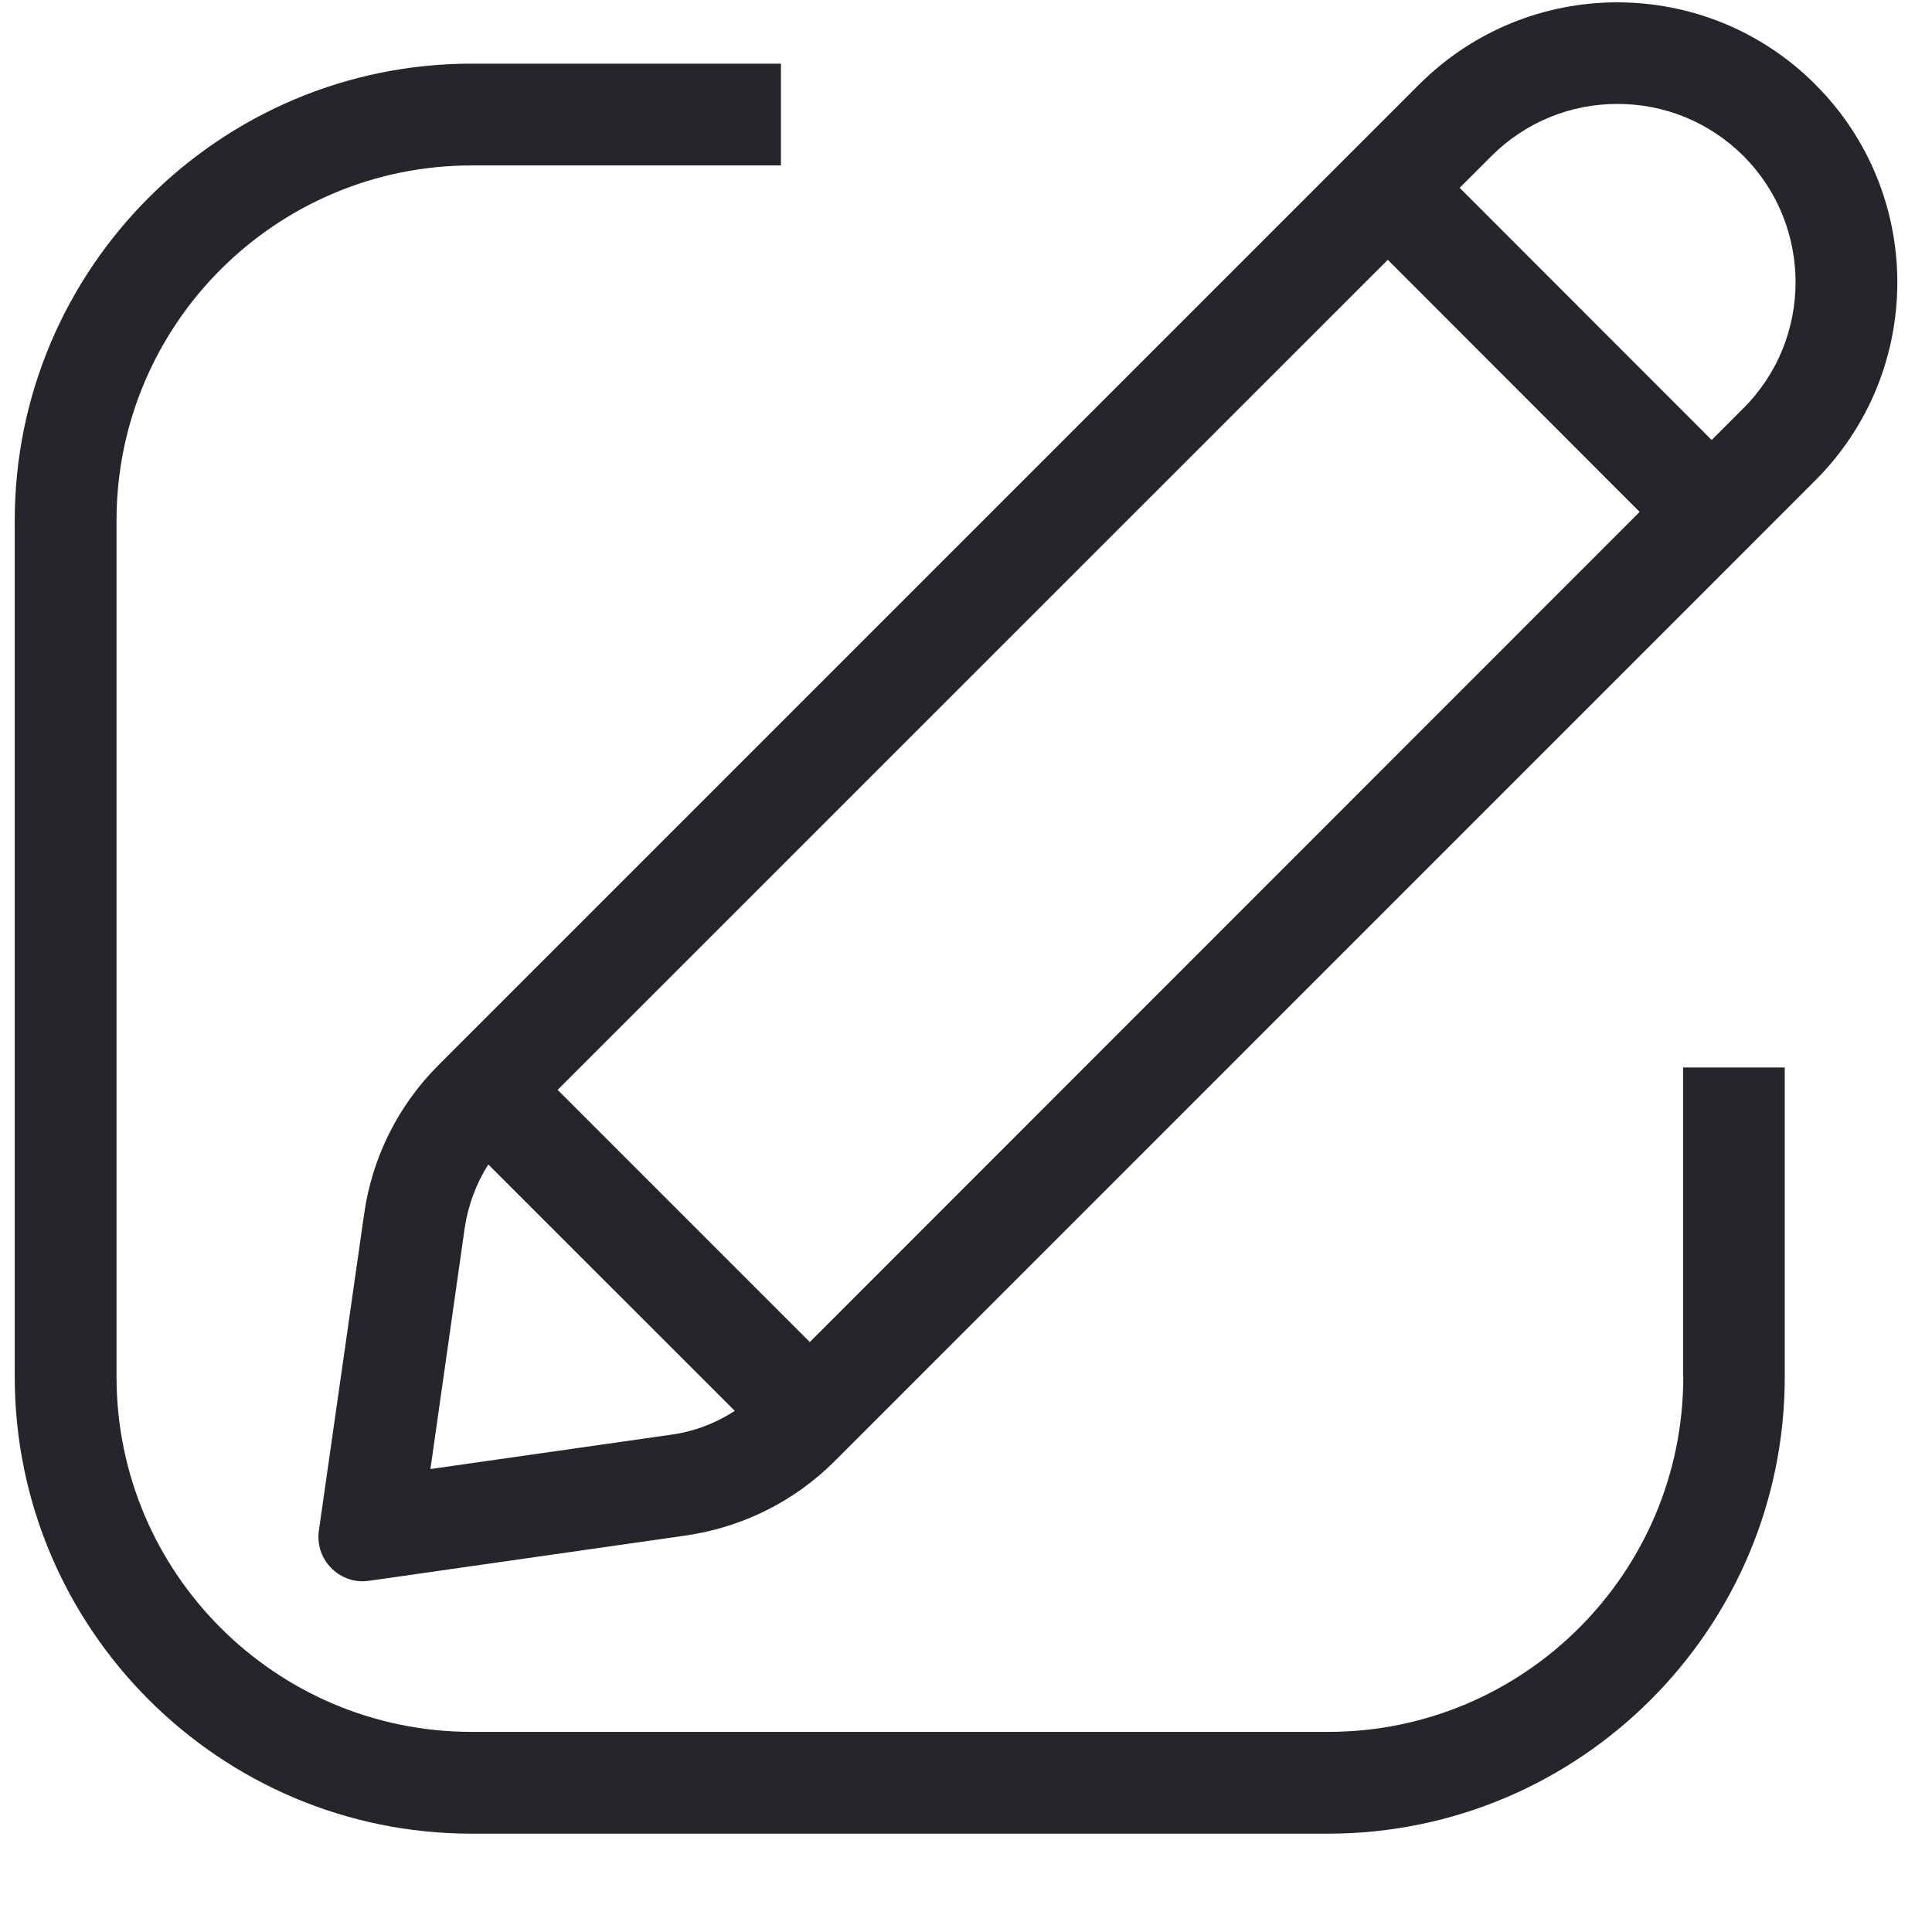
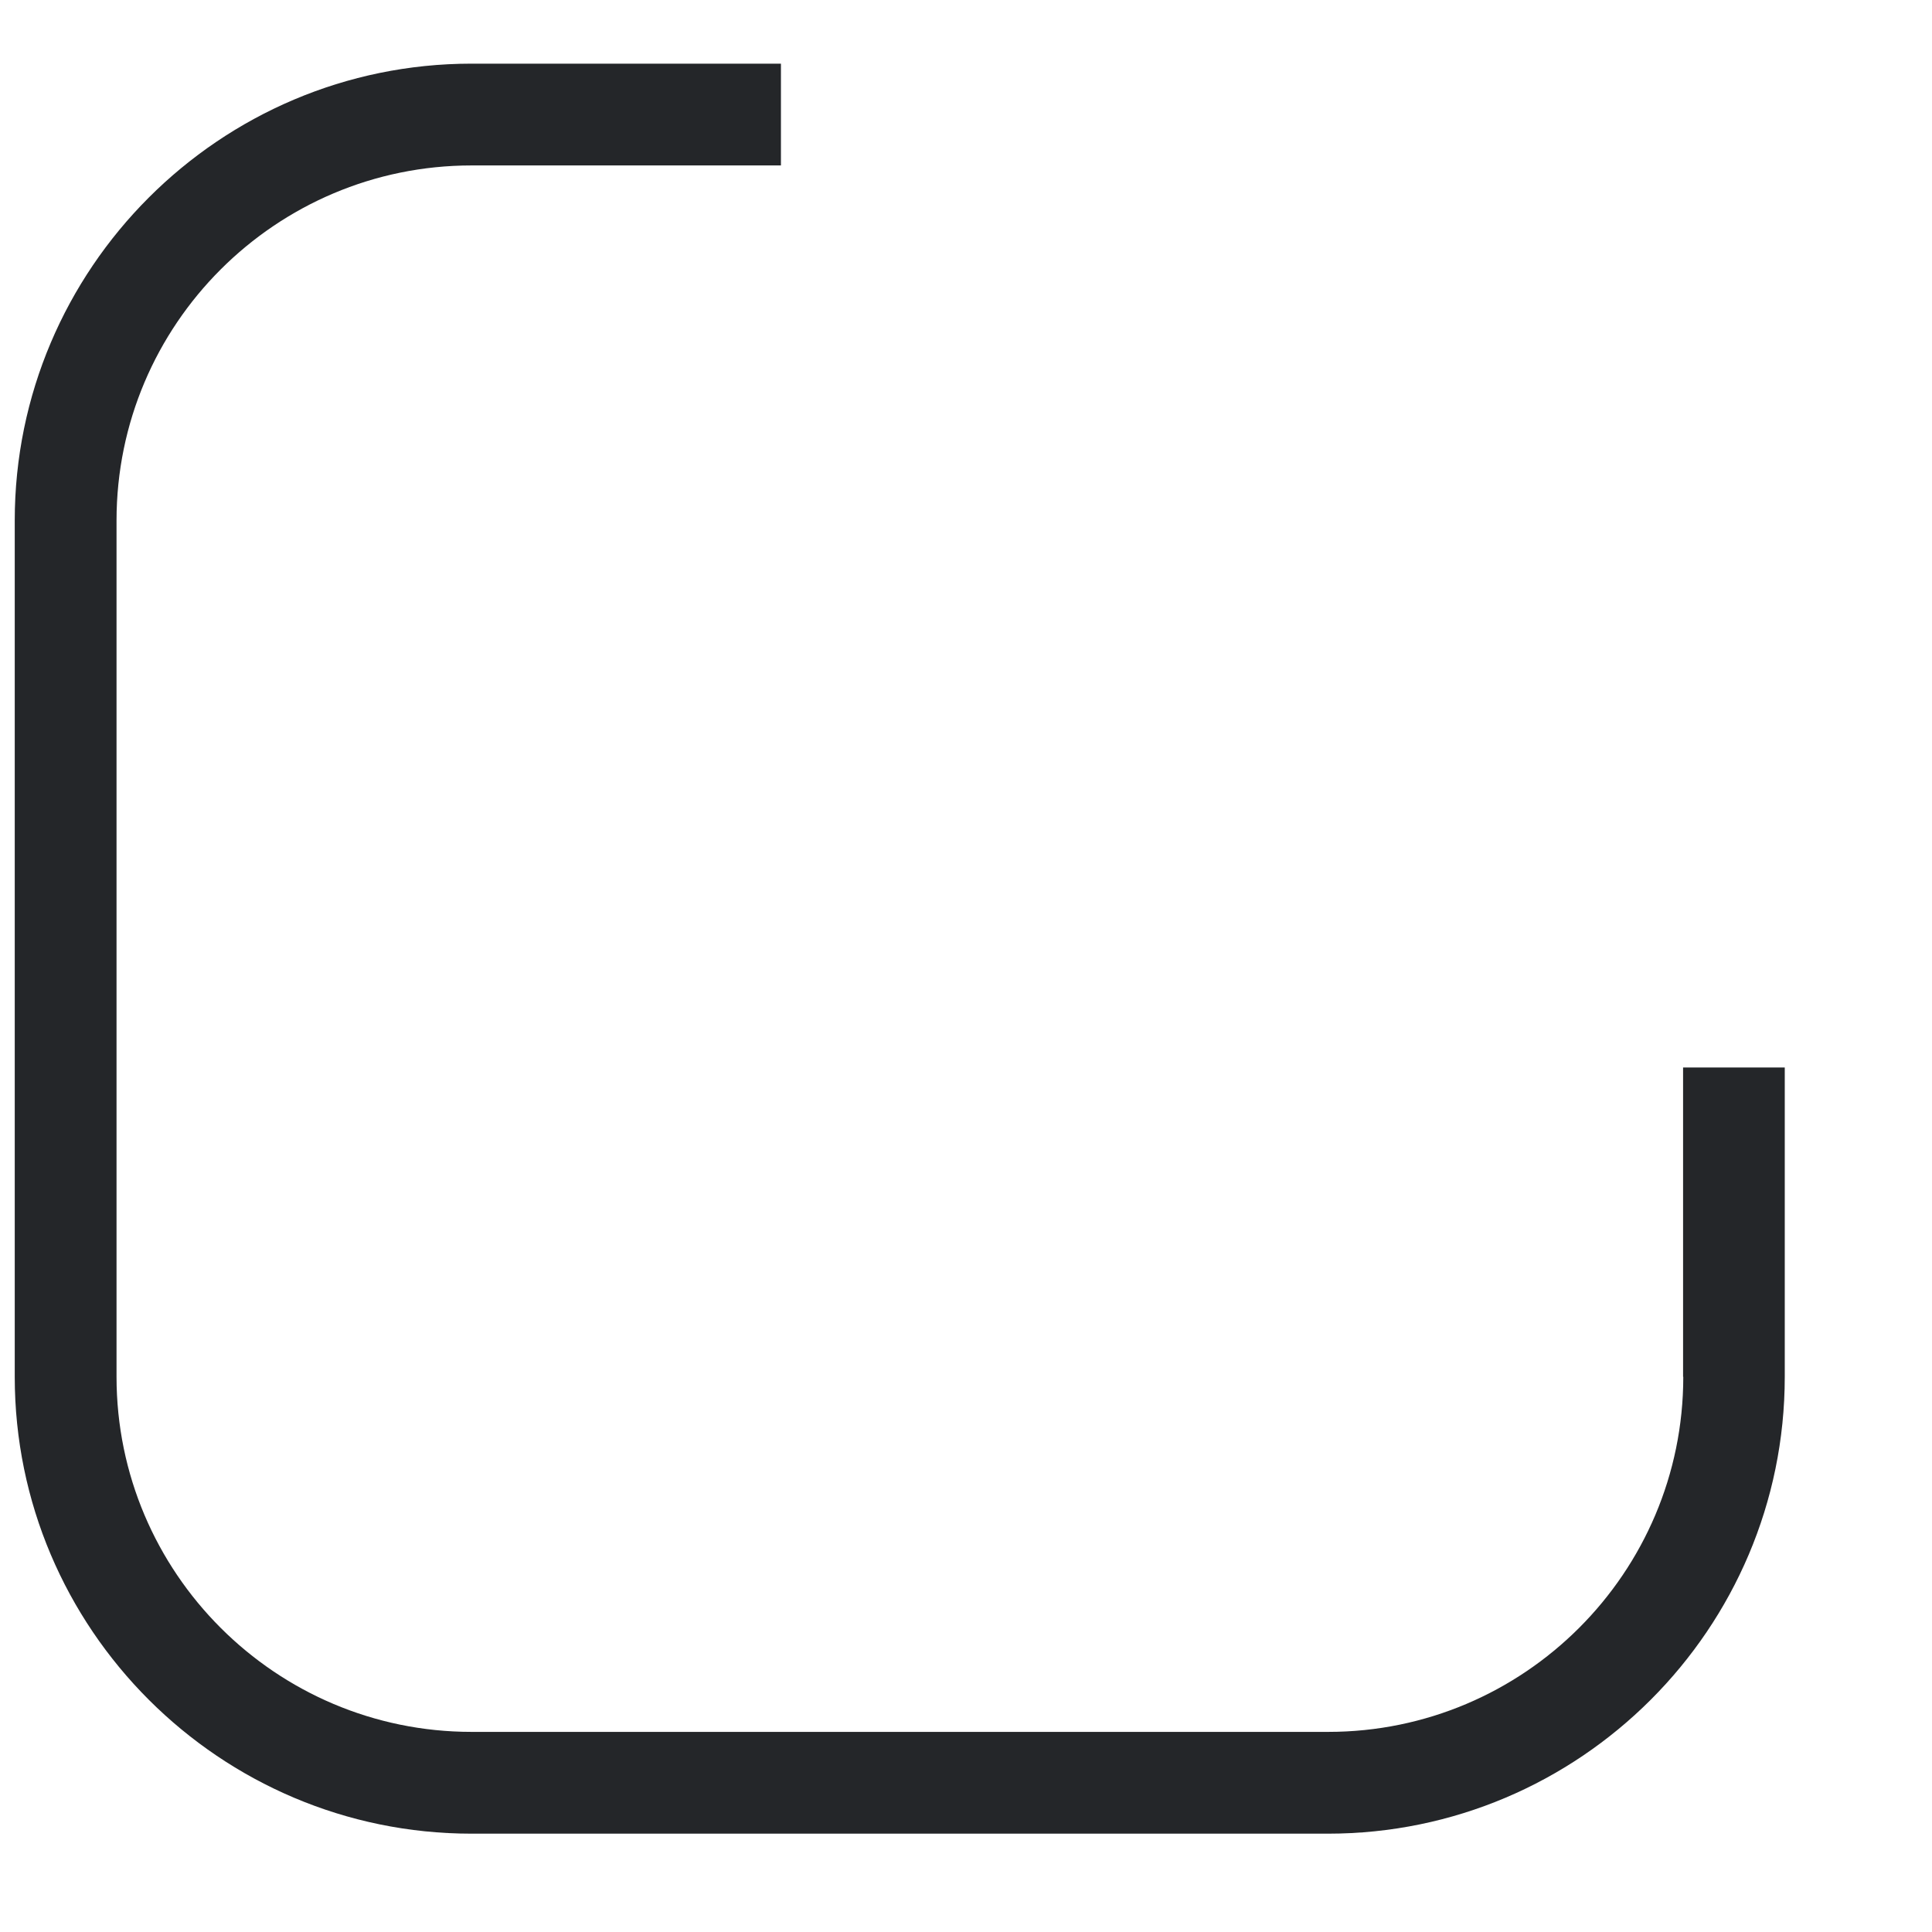
<svg xmlns="http://www.w3.org/2000/svg" width="19" height="19" viewBox="0 0 19 19" fill="none">
  <g id="edit-246 1" clip-path="url(#clip0_2047_11599)">
    <path id="Vector" d="M16.554 13.54C16.554 15.467 14.988 17.032 13.062 17.032H4.638C2.712 17.032 1.146 15.467 1.146 13.54V5.119C1.146 3.192 2.712 1.627 4.638 1.627H7.68V0.626H4.638C2.161 0.626 0.145 2.642 0.145 5.119V13.54C0.145 16.017 2.161 18.033 4.638 18.033H13.059C15.537 18.033 17.552 16.017 17.552 13.54V10.498H16.552V13.54H16.554Z" fill="#242629" />
-     <path id="Vector_2" d="M17.852 0.83C17.316 0.293 16.61 0.023 15.905 0.023C15.199 0.023 14.496 0.293 13.957 0.83L4.313 10.474C3.916 10.87 3.659 11.384 3.581 11.939L3.136 15.052C3.098 15.319 3.307 15.551 3.567 15.551C3.588 15.551 3.609 15.548 3.631 15.546L6.743 15.101C7.298 15.021 7.812 14.766 8.208 14.37L17.852 4.725C18.928 3.649 18.928 1.905 17.852 0.83ZM5.484 10.718L13.648 2.555L16.125 5.034L7.964 13.198L5.484 10.718ZM6.602 14.109L4.233 14.447L4.57 12.077C4.603 11.855 4.683 11.639 4.802 11.452L7.226 13.875C7.038 13.997 6.825 14.079 6.602 14.109ZM17.145 4.015L16.833 4.327L14.355 1.847L14.667 1.535C14.998 1.205 15.438 1.022 15.907 1.022C16.376 1.022 16.816 1.205 17.147 1.535C17.829 2.22 17.829 3.333 17.145 4.015Z" fill="#242629" />
  </g>
  <defs>
    <clipPath id="clip0_2047_11599">
      <rect width="19" height="19" fill="white" />
    </clipPath>
  </defs>
</svg>